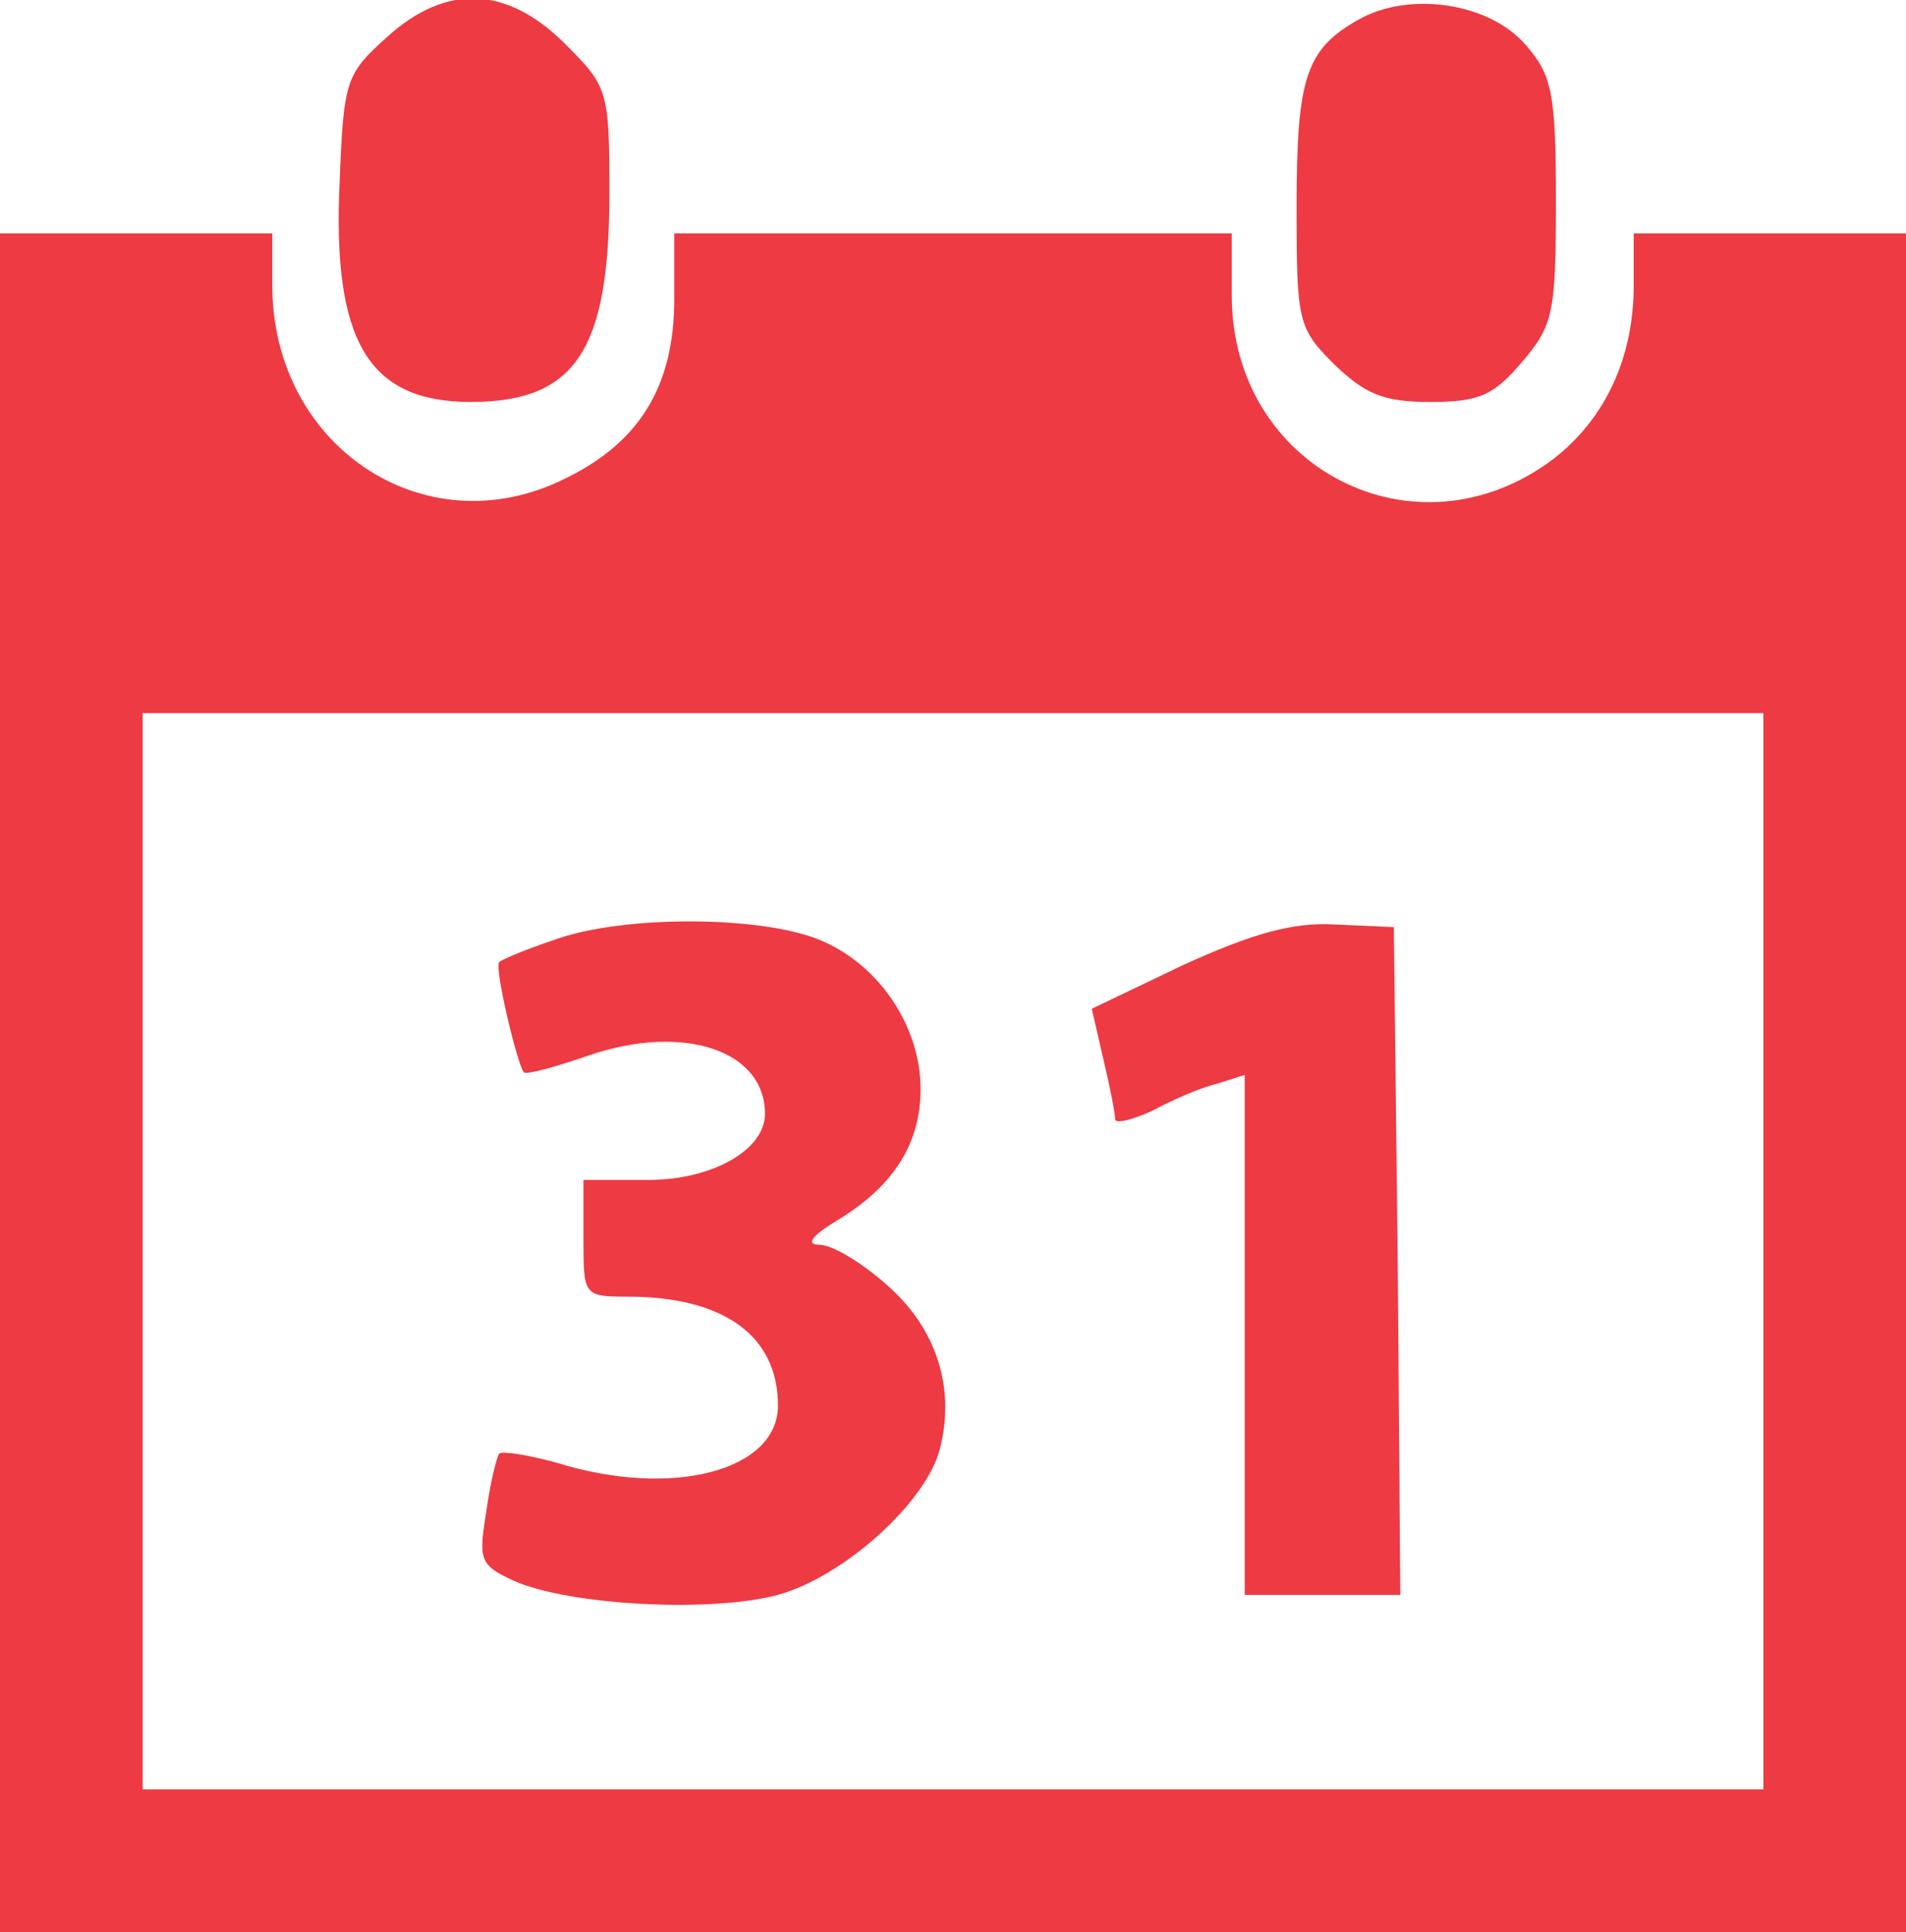
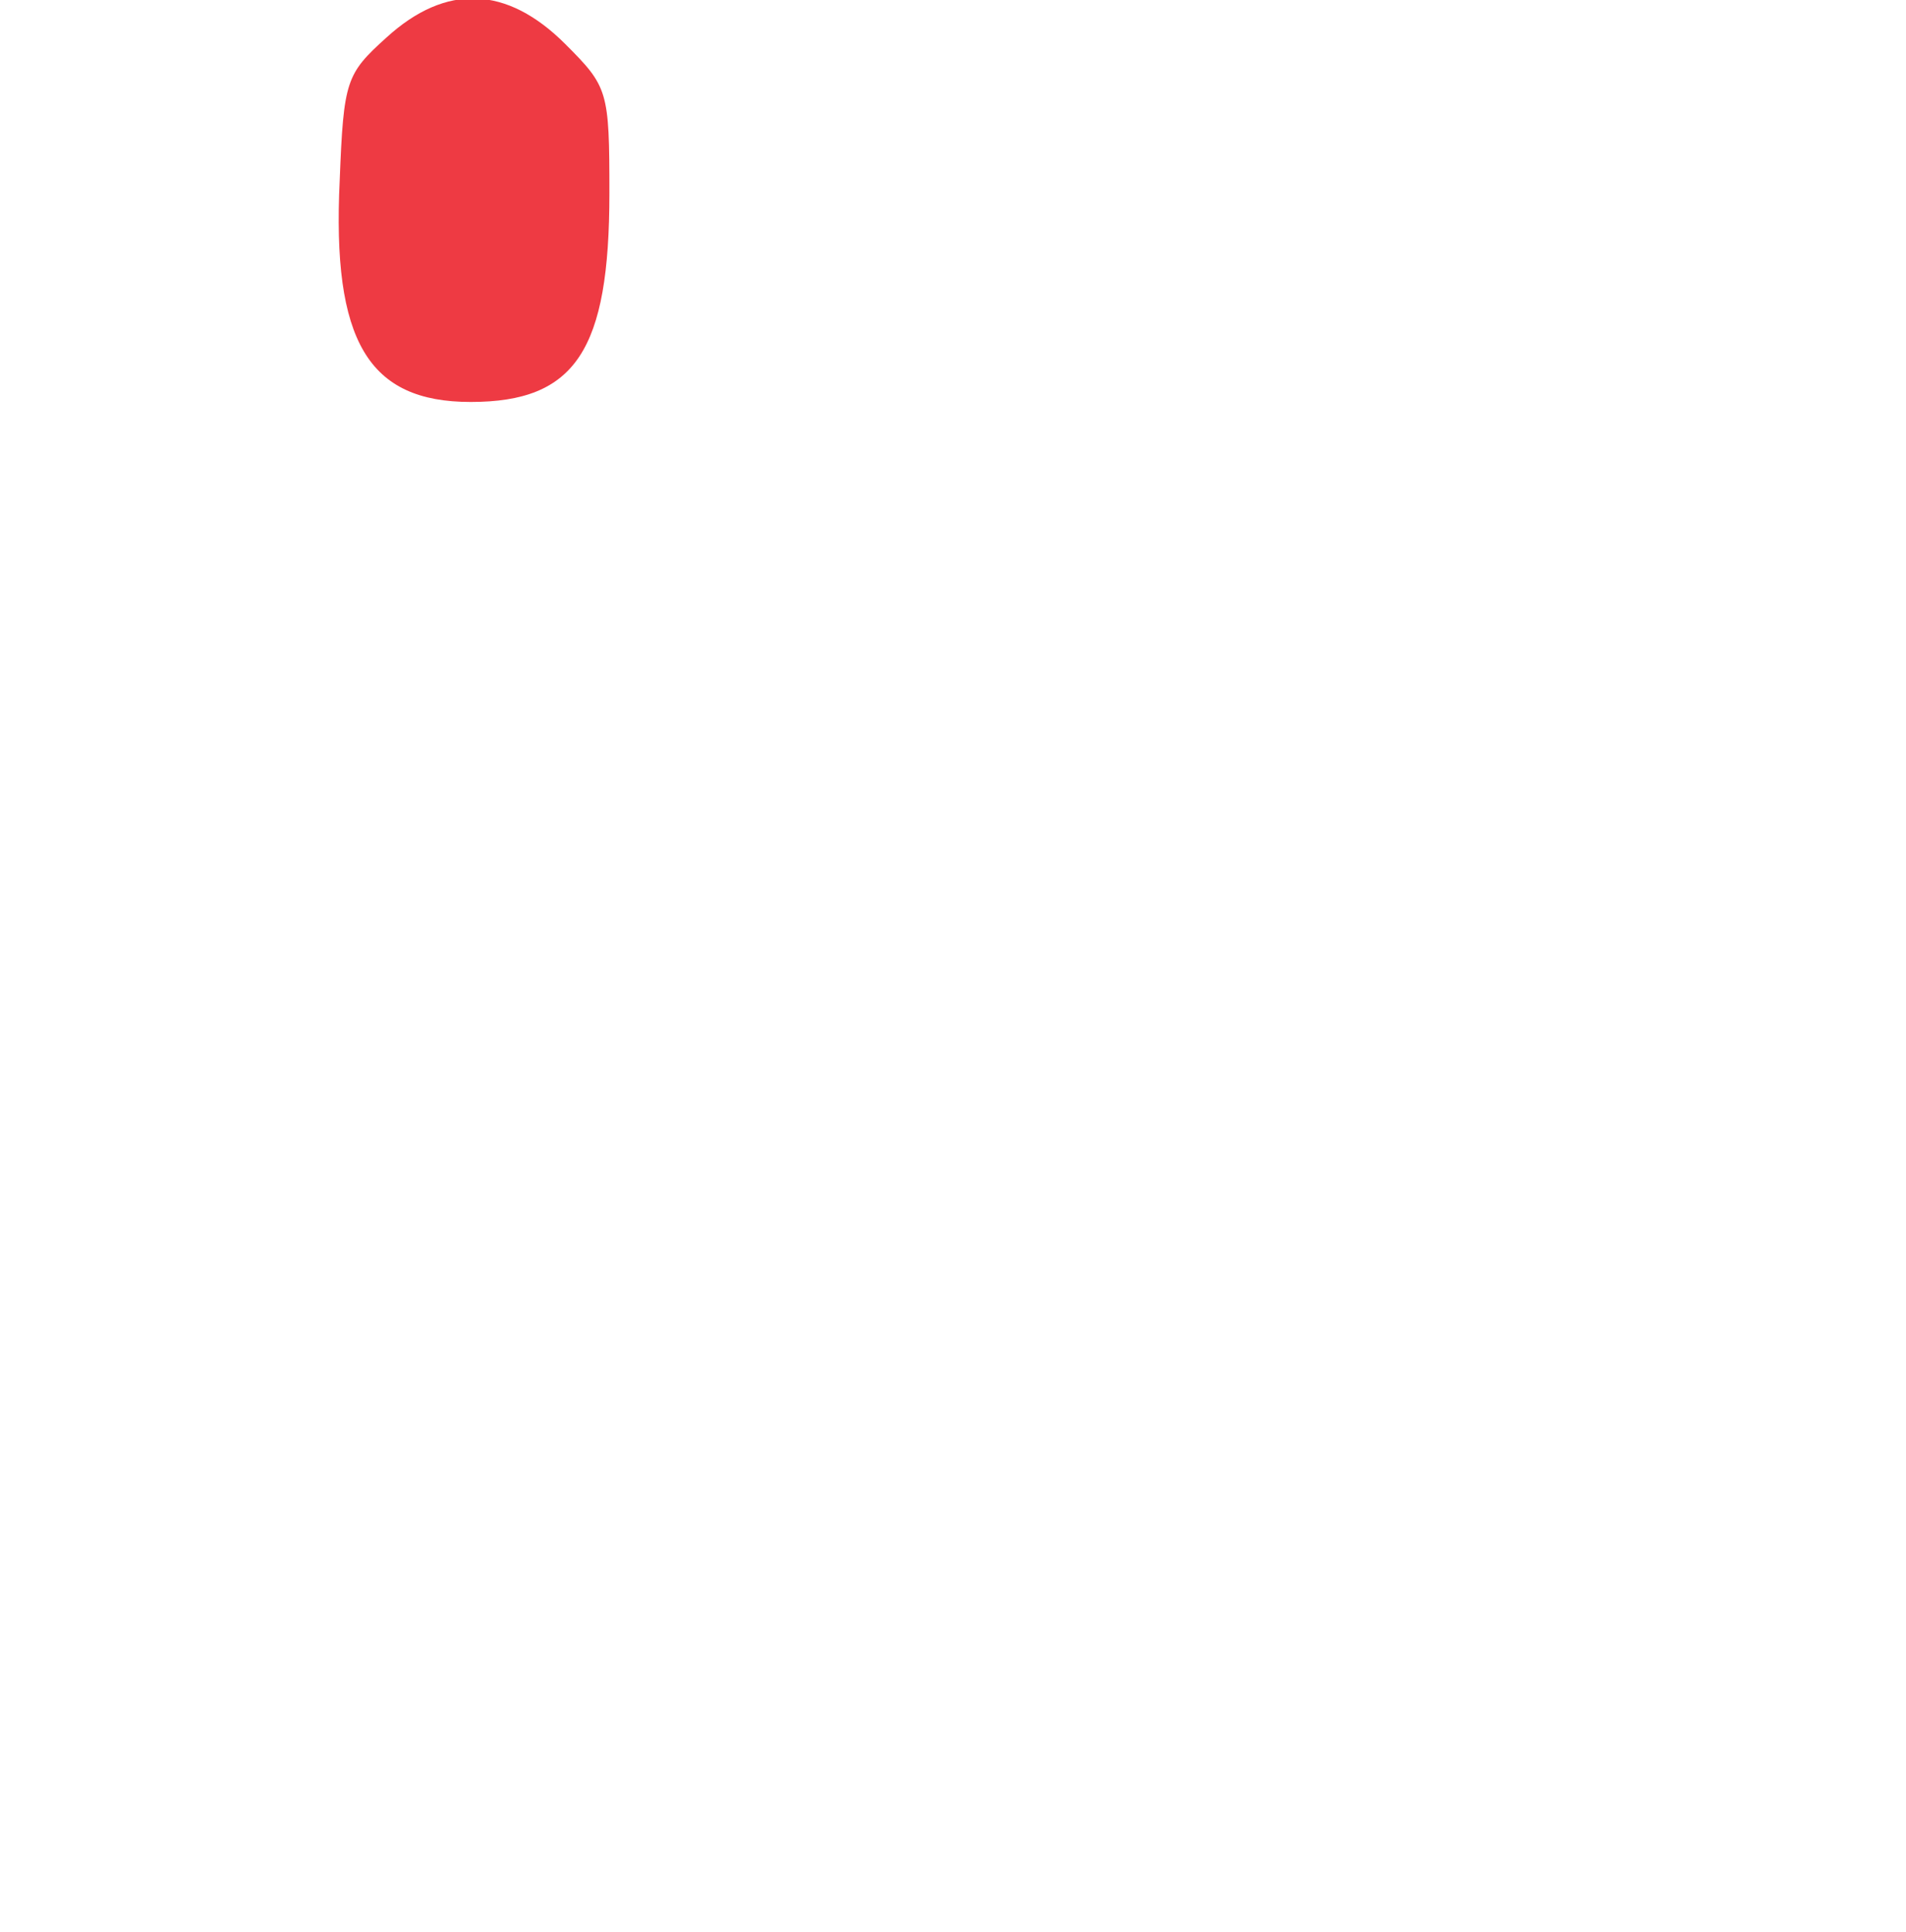
<svg xmlns="http://www.w3.org/2000/svg" version="1.0" width="147pt" height="149pt" viewBox="0 0 147 149" preserveAspectRatio="xMidYMid meet">
  <g transform="translate(0,149) scale(0.1,-0.1)" fill="#ee3a43" stroke="none">
    <path d="M298 1461 c-31 -28 -33 -33 -36 -110 -6 -124 22 -171 101 -171 81 0 107 40 107 161 0 79 -1 82 -34 115 -45 45 -92 47 -138 5z" />
-     <path d="M1048 1475 c-41 -23 -48 -45 -48 -145 0 -88 1 -93 29 -121 24 -23 38 -29 74 -29 38 0 49 5 71 31 24 28 26 38 26 124 0 83 -3 97 -23 120 -28 33 -90 42 -129 20z" />
-     <path d="M0 655 l0 -655 735 0 735 0 0 655 0 655 -105 0 -105 0 0 -40 c0 -56 -22 -103 -62 -134 -106 -80 -248 -7 -248 126 l0 48 -215 0 -215 0 0 -51 c0 -67 -27 -111 -86 -139 -107 -52 -224 26 -224 150 l0 40 -105 0 -105 0 0 -655z m1360 -130 l0 -415 -625 0 -625 0 0 415 0 415 625 0 625 0 0 -415z" />
-     <path d="M427 765 c-21 -7 -40 -15 -42 -17 -4 -4 14 -79 19 -85 2 -2 24 4 50 13 73 25 136 4 136 -45 0 -28 -41 -51 -90 -51 l-50 0 0 -45 c0 -44 0 -45 34 -45 74 0 116 -30 116 -84 0 -50 -81 -72 -171 -44 -22 6 -41 9 -44 7 -2 -3 -7 -23 -10 -45 -6 -37 -5 -41 21 -53 42 -19 152 -25 204 -11 51 14 115 72 125 113 12 47 -3 93 -41 126 -19 17 -42 31 -52 31 -11 0 -6 7 14 19 43 26 64 59 64 101 0 47 -30 93 -73 113 -43 21 -156 22 -210 2z" />
-     <path d="M913 746 l-71 -34 9 -39 c5 -21 9 -41 9 -46 0 -4 12 -1 28 6 15 8 37 18 50 21 l22 7 0 -200 0 -201 60 0 60 0 -2 258 -3 257 -45 2 c-33 2 -64 -7 -117 -31z" />
  </g>
</svg>